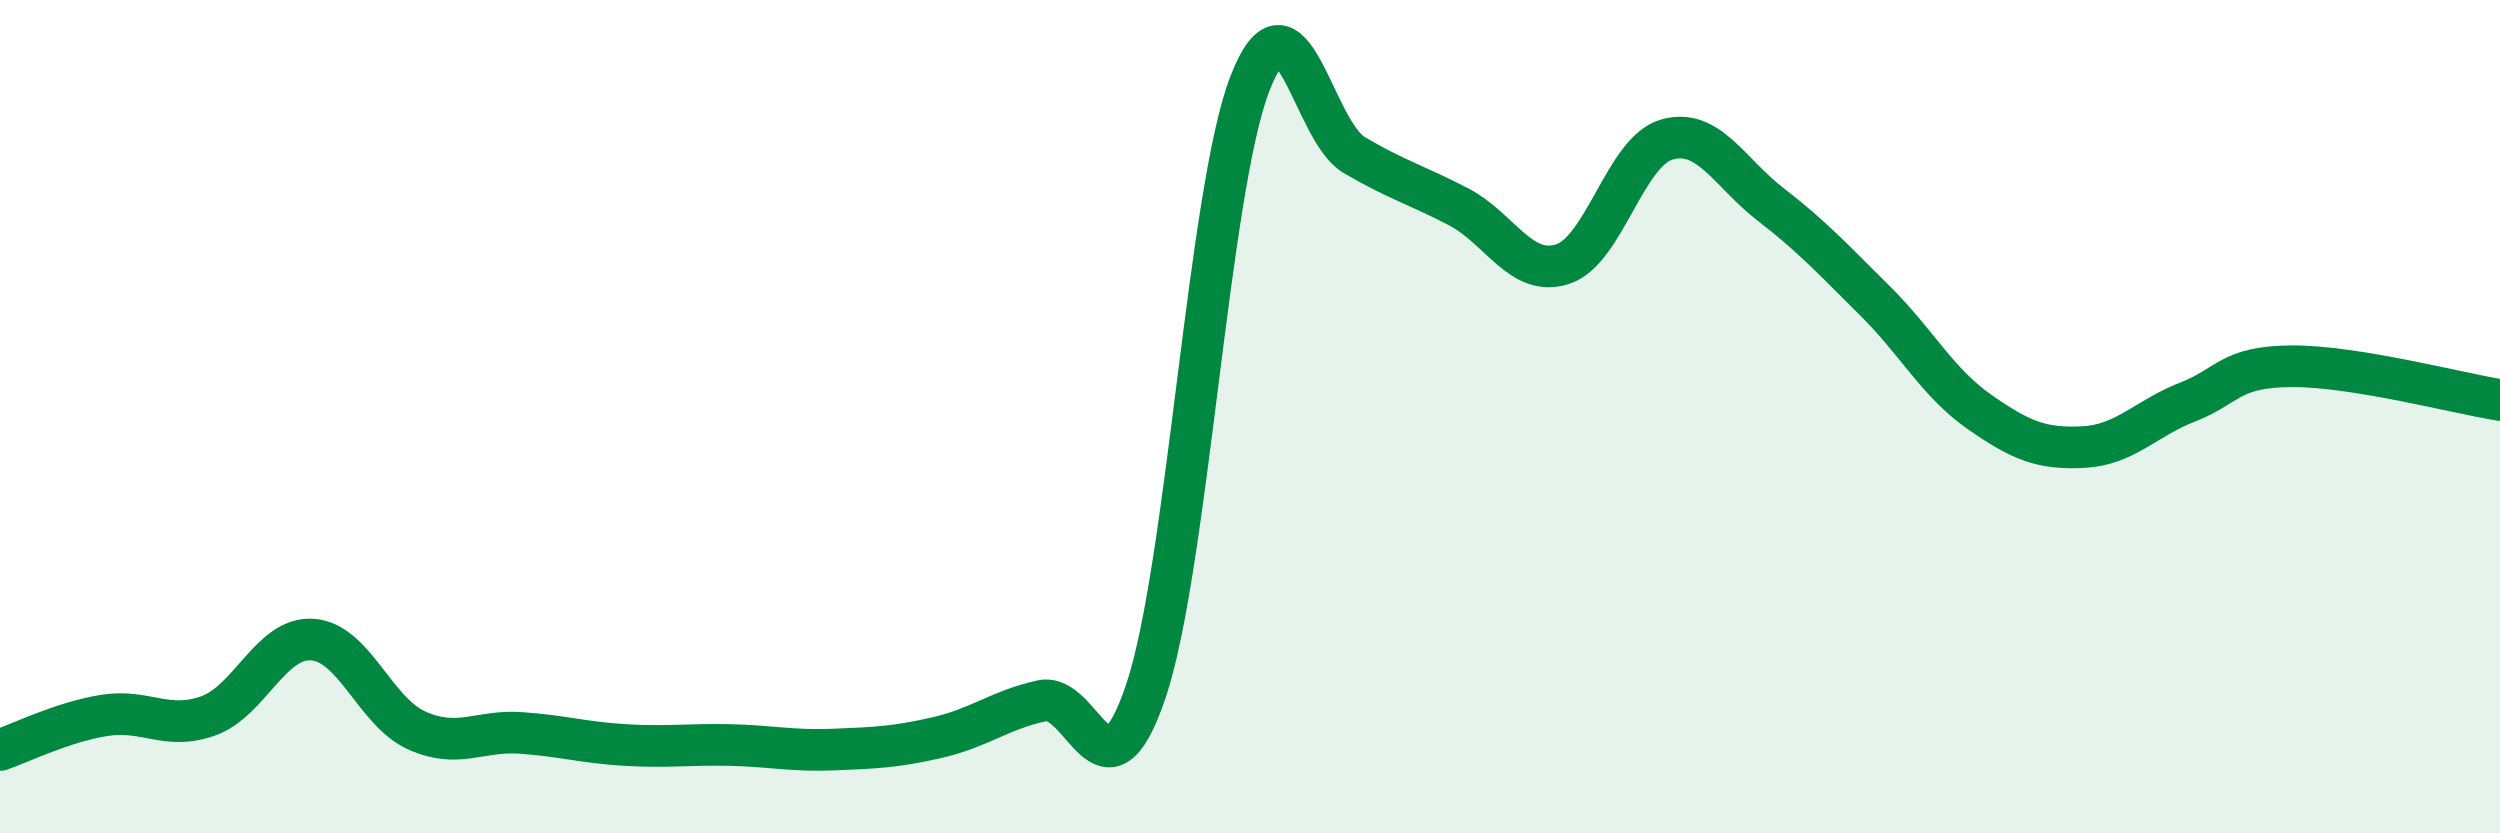
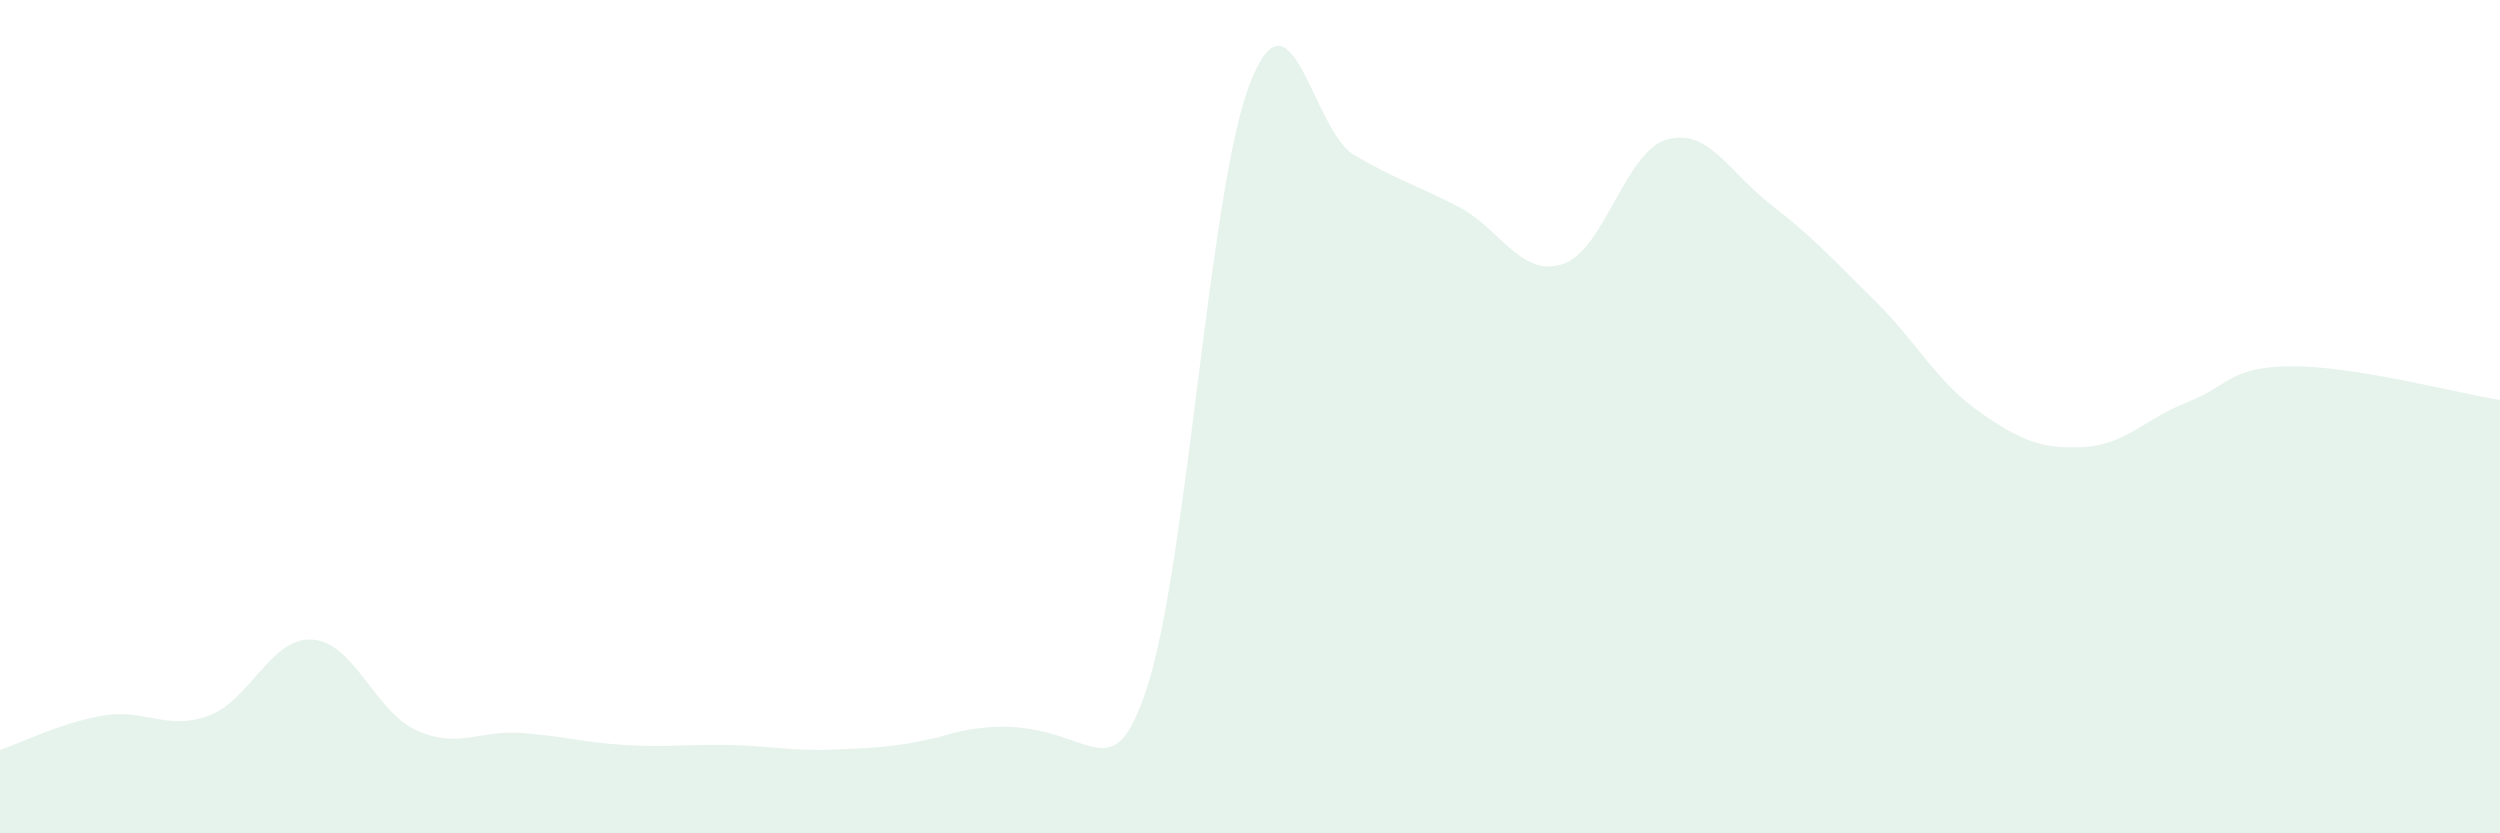
<svg xmlns="http://www.w3.org/2000/svg" width="60" height="20" viewBox="0 0 60 20">
-   <path d="M 0,18 C 0.5,17.83 1.5,17.33 2.5,17.17 C 3.5,17.01 4,17.54 5,17.18 C 6,16.82 6.5,15.28 7.5,15.35 C 8.5,15.42 9,17.08 10,17.53 C 11,17.98 11.5,17.52 12.5,17.59 C 13.5,17.66 14,17.82 15,17.88 C 16,17.94 16.5,17.86 17.5,17.88 C 18.5,17.9 19,18.03 20,17.99 C 21,17.95 21.5,17.93 22.5,17.7 C 23.5,17.47 24,17.04 25,16.82 C 26,16.6 26.5,19.55 27.5,16.59 C 28.5,13.63 29,4.57 30,2 C 31,-0.57 31.5,3.13 32.5,3.72 C 33.5,4.31 34,4.44 35,4.96 C 36,5.48 36.5,6.66 37.5,6.34 C 38.5,6.02 39,3.64 40,3.35 C 41,3.06 41.5,4.14 42.5,4.91 C 43.5,5.68 44,6.23 45,7.22 C 46,8.21 46.5,9.18 47.5,9.88 C 48.5,10.58 49,10.78 50,10.73 C 51,10.68 51.5,10.04 52.5,9.65 C 53.5,9.26 53.5,8.8 55,8.79 C 56.5,8.78 59,9.44 60,9.6L60 20L0 20Z" fill="#008740" opacity="0.1" stroke-linecap="round" stroke-linejoin="round" />
-   <path d="M 0,18 C 0.5,17.83 1.5,17.33 2.5,17.17 C 3.5,17.01 4,17.54 5,17.18 C 6,16.82 6.5,15.28 7.5,15.35 C 8.5,15.42 9,17.08 10,17.53 C 11,17.98 11.5,17.52 12.5,17.59 C 13.5,17.66 14,17.82 15,17.88 C 16,17.94 16.5,17.86 17.5,17.88 C 18.5,17.9 19,18.03 20,17.99 C 21,17.95 21.5,17.93 22.5,17.7 C 23.5,17.47 24,17.04 25,16.82 C 26,16.6 26.5,19.55 27.5,16.59 C 28.5,13.63 29,4.57 30,2 C 31,-0.57 31.5,3.13 32.5,3.72 C 33.5,4.31 34,4.44 35,4.96 C 36,5.48 36.5,6.66 37.5,6.34 C 38.5,6.02 39,3.64 40,3.35 C 41,3.06 41.5,4.14 42.5,4.91 C 43.5,5.68 44,6.23 45,7.22 C 46,8.21 46.5,9.18 47.5,9.88 C 48.5,10.58 49,10.78 50,10.73 C 51,10.68 51.5,10.04 52.5,9.65 C 53.5,9.26 53.5,8.8 55,8.79 C 56.5,8.78 59,9.44 60,9.6" stroke="#008740" stroke-width="1" fill="none" stroke-linecap="round" stroke-linejoin="round" />
+   <path d="M 0,18 C 0.5,17.83 1.5,17.33 2.5,17.17 C 3.5,17.01 4,17.54 5,17.18 C 6,16.82 6.5,15.28 7.5,15.35 C 8.5,15.42 9,17.08 10,17.53 C 11,17.98 11.5,17.52 12.5,17.59 C 13.5,17.66 14,17.82 15,17.88 C 16,17.94 16.5,17.86 17.5,17.88 C 18.5,17.9 19,18.03 20,17.99 C 21,17.95 21.5,17.93 22.5,17.7 C 26,16.6 26.5,19.55 27.5,16.59 C 28.5,13.63 29,4.57 30,2 C 31,-0.57 31.5,3.13 32.5,3.72 C 33.5,4.31 34,4.44 35,4.96 C 36,5.48 36.5,6.66 37.5,6.34 C 38.5,6.02 39,3.64 40,3.35 C 41,3.06 41.5,4.14 42.5,4.91 C 43.5,5.68 44,6.23 45,7.22 C 46,8.21 46.5,9.18 47.5,9.88 C 48.5,10.58 49,10.78 50,10.73 C 51,10.68 51.5,10.04 52.5,9.65 C 53.5,9.26 53.5,8.8 55,8.79 C 56.5,8.78 59,9.44 60,9.6L60 20L0 20Z" fill="#008740" opacity="0.1" stroke-linecap="round" stroke-linejoin="round" />
</svg>